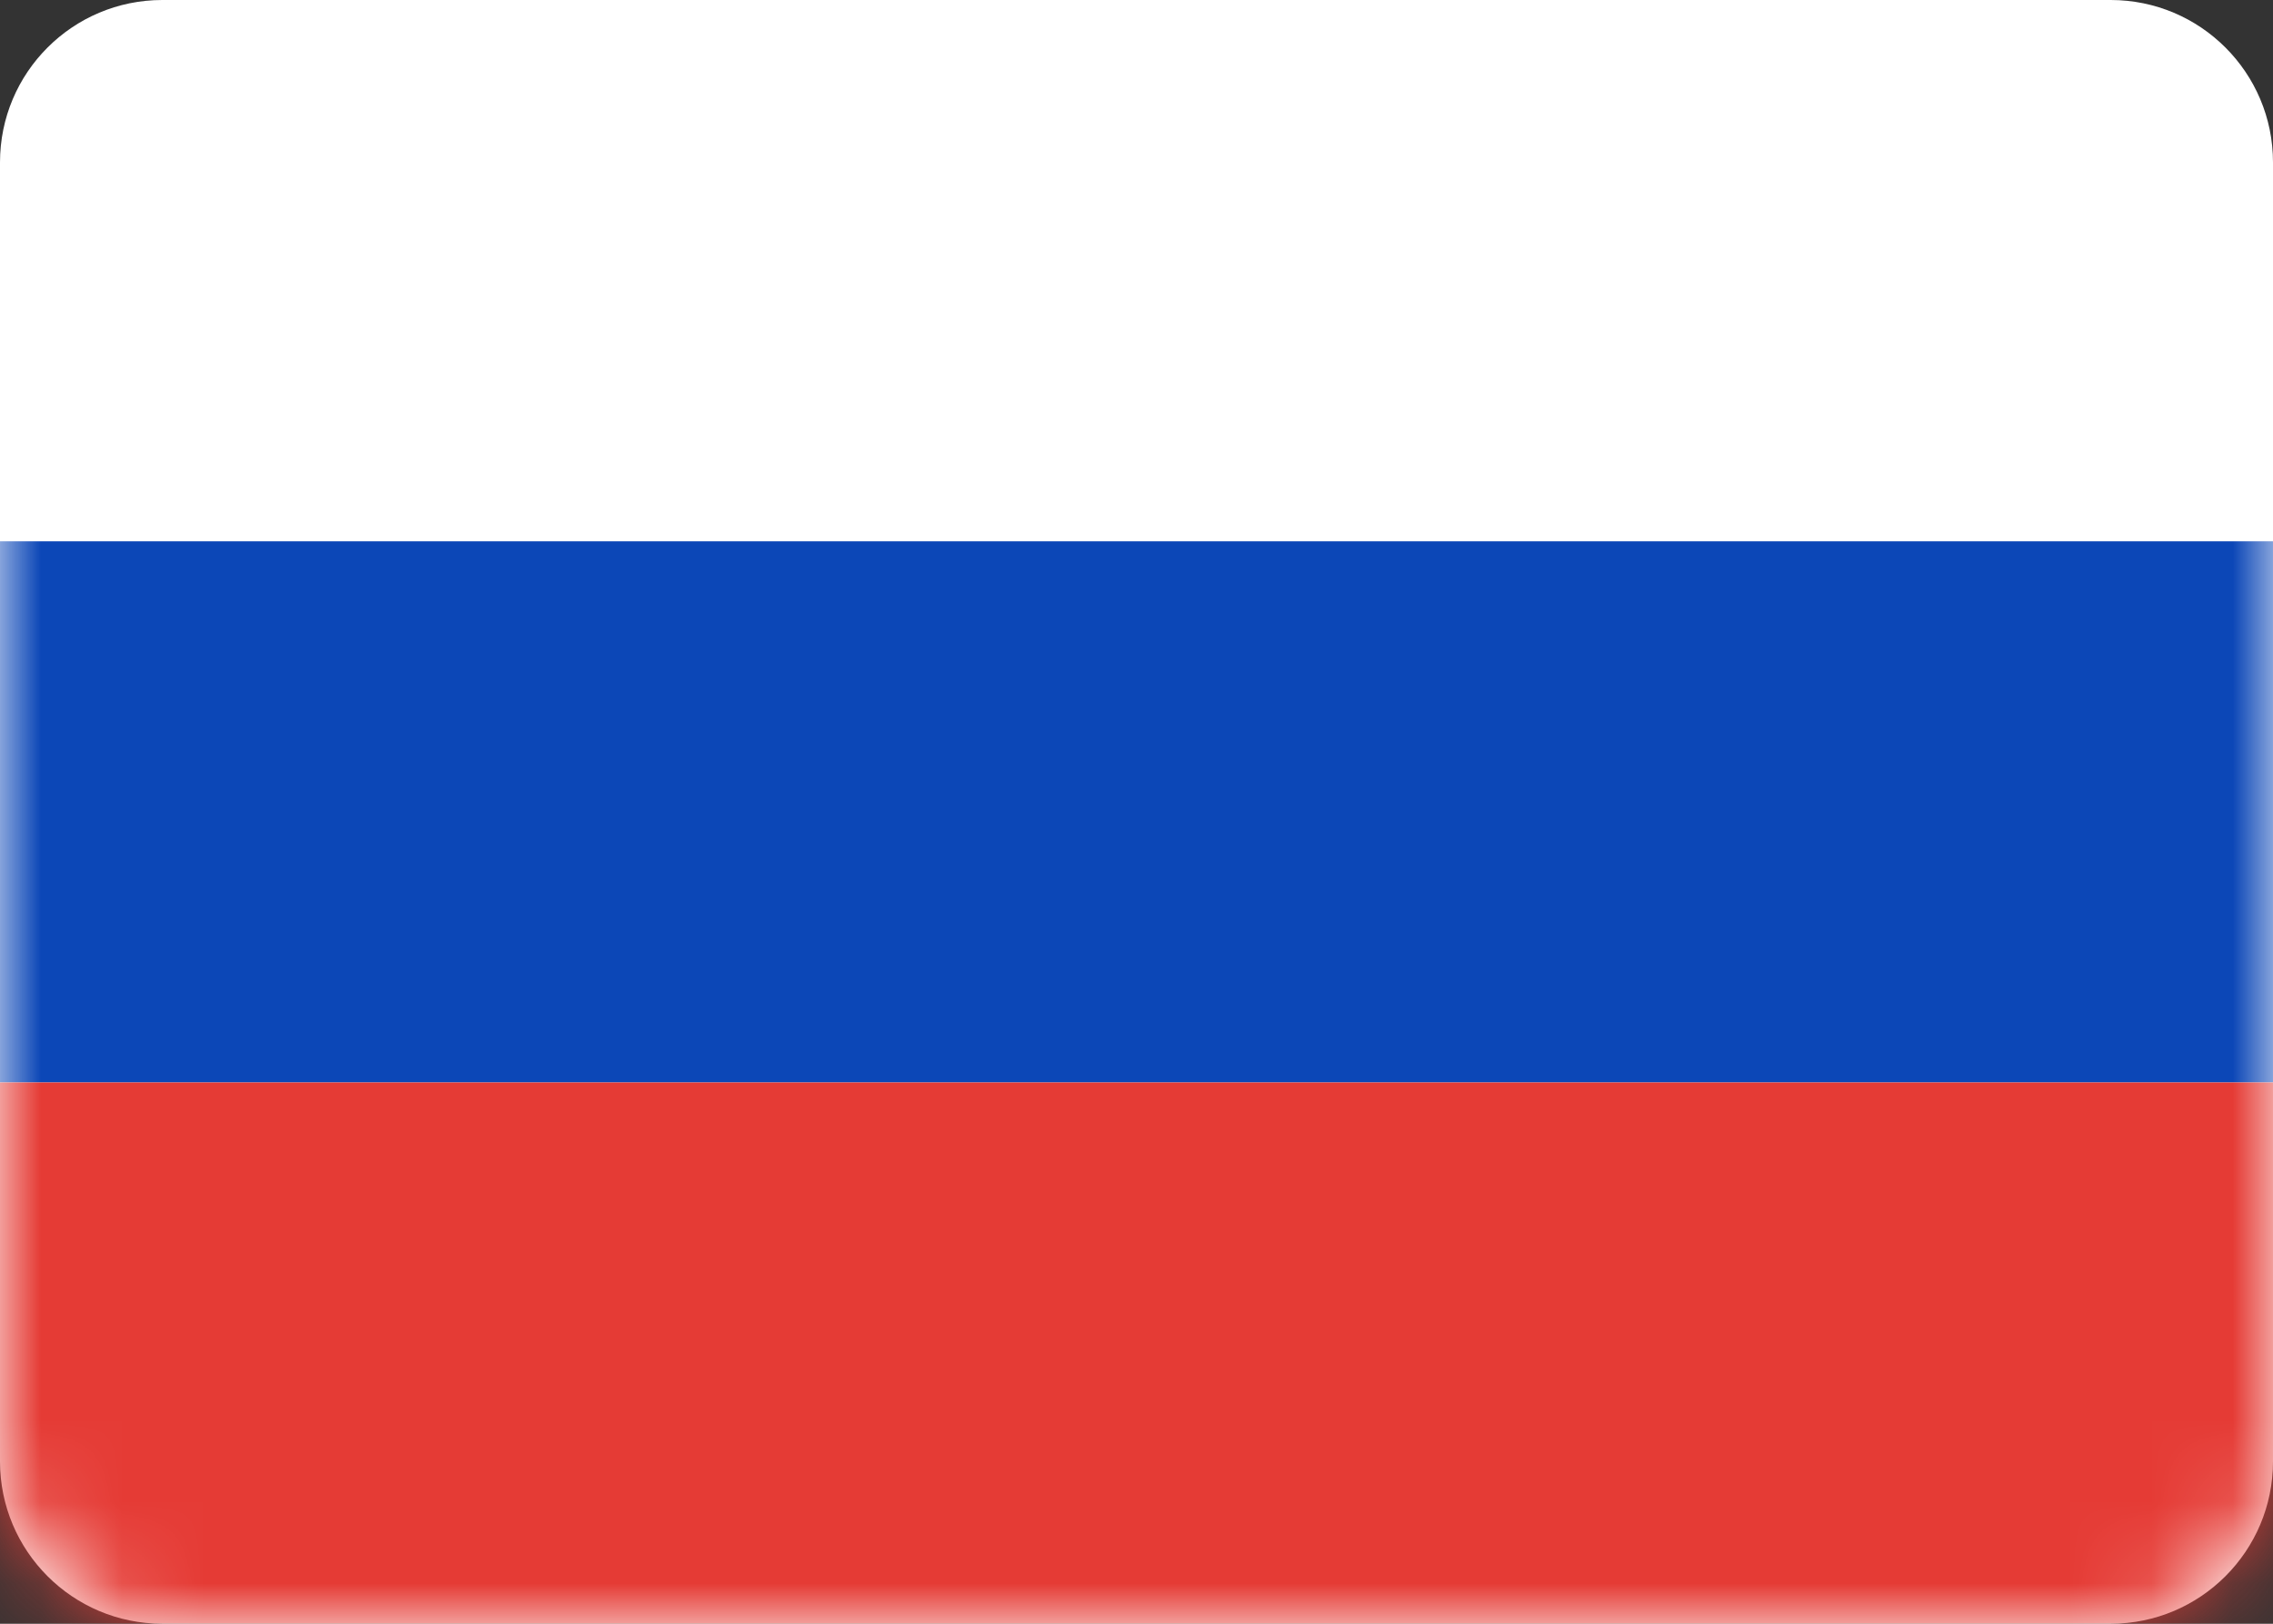
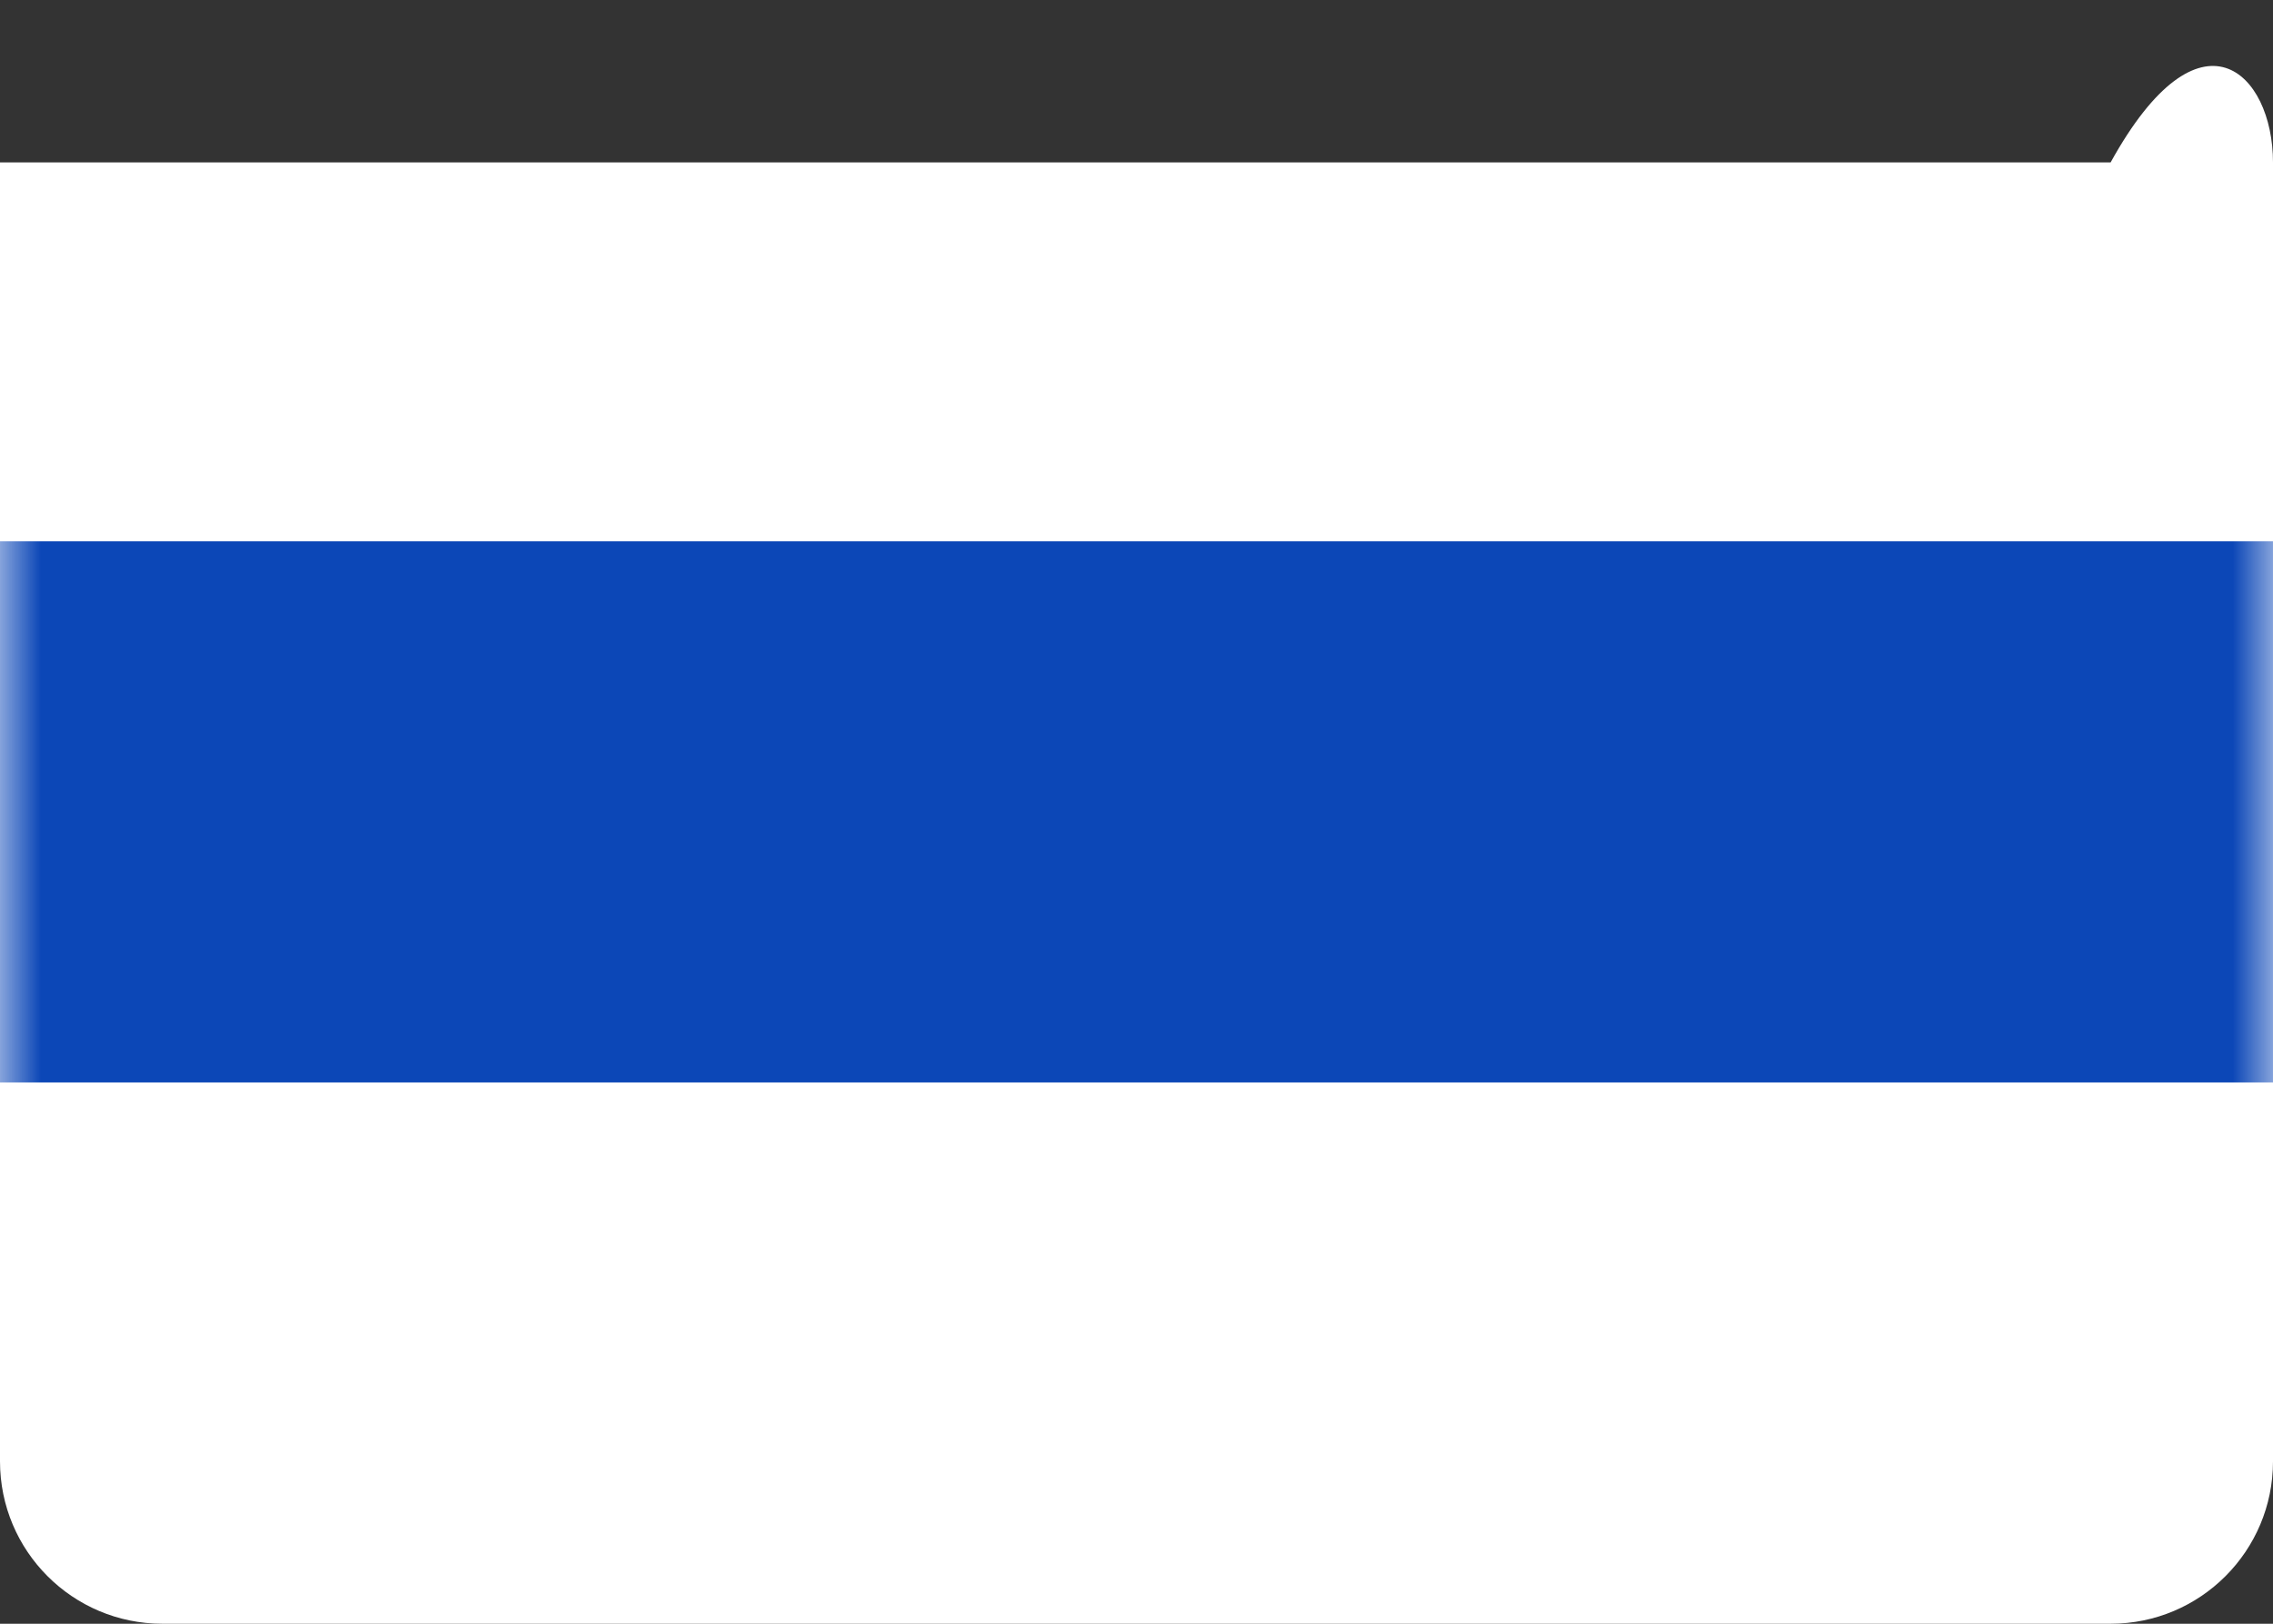
<svg xmlns="http://www.w3.org/2000/svg" width="28" height="20" viewBox="0 0 28 20" fill="none">
  <rect x="0" y="0" width="28" height="20" fill="#333333" stroke="none" />
-   <path fill-rule="evenodd" clip-rule="evenodd" d="M0 2C0 0.895 0.895 0 2 0H26C27.105 0 28 0.895 28 2V18C28 19.105 27.105 20 26 20H2C0.895 20 0 19.105 0 18V2Z" fill="white" />
+   <path fill-rule="evenodd" clip-rule="evenodd" d="M0 2H26C27.105 0 28 0.895 28 2V18C28 19.105 27.105 20 26 20H2C0.895 20 0 19.105 0 18V2Z" fill="white" />
  <mask id="mask0" maskUnits="userSpaceOnUse" x="0" y="0" width="28" height="20">
    <path fill-rule="evenodd" clip-rule="evenodd" d="M0 2C0 0.895 0.895 0 2 0H26C27.105 0 28 0.895 28 2V18C28 19.105 27.105 20 26 20H2C0.895 20 0 19.105 0 18V2Z" fill="white" />
  </mask>
  <g mask="url(#mask0)">
    <path fill-rule="evenodd" clip-rule="evenodd" d="M0 13.333H28V6.667H0V13.333Z" fill="#0C47B7" />
-     <path fill-rule="evenodd" clip-rule="evenodd" d="M0 20H28V13.333H0V20Z" fill="#E53B35" />
  </g>
</svg>